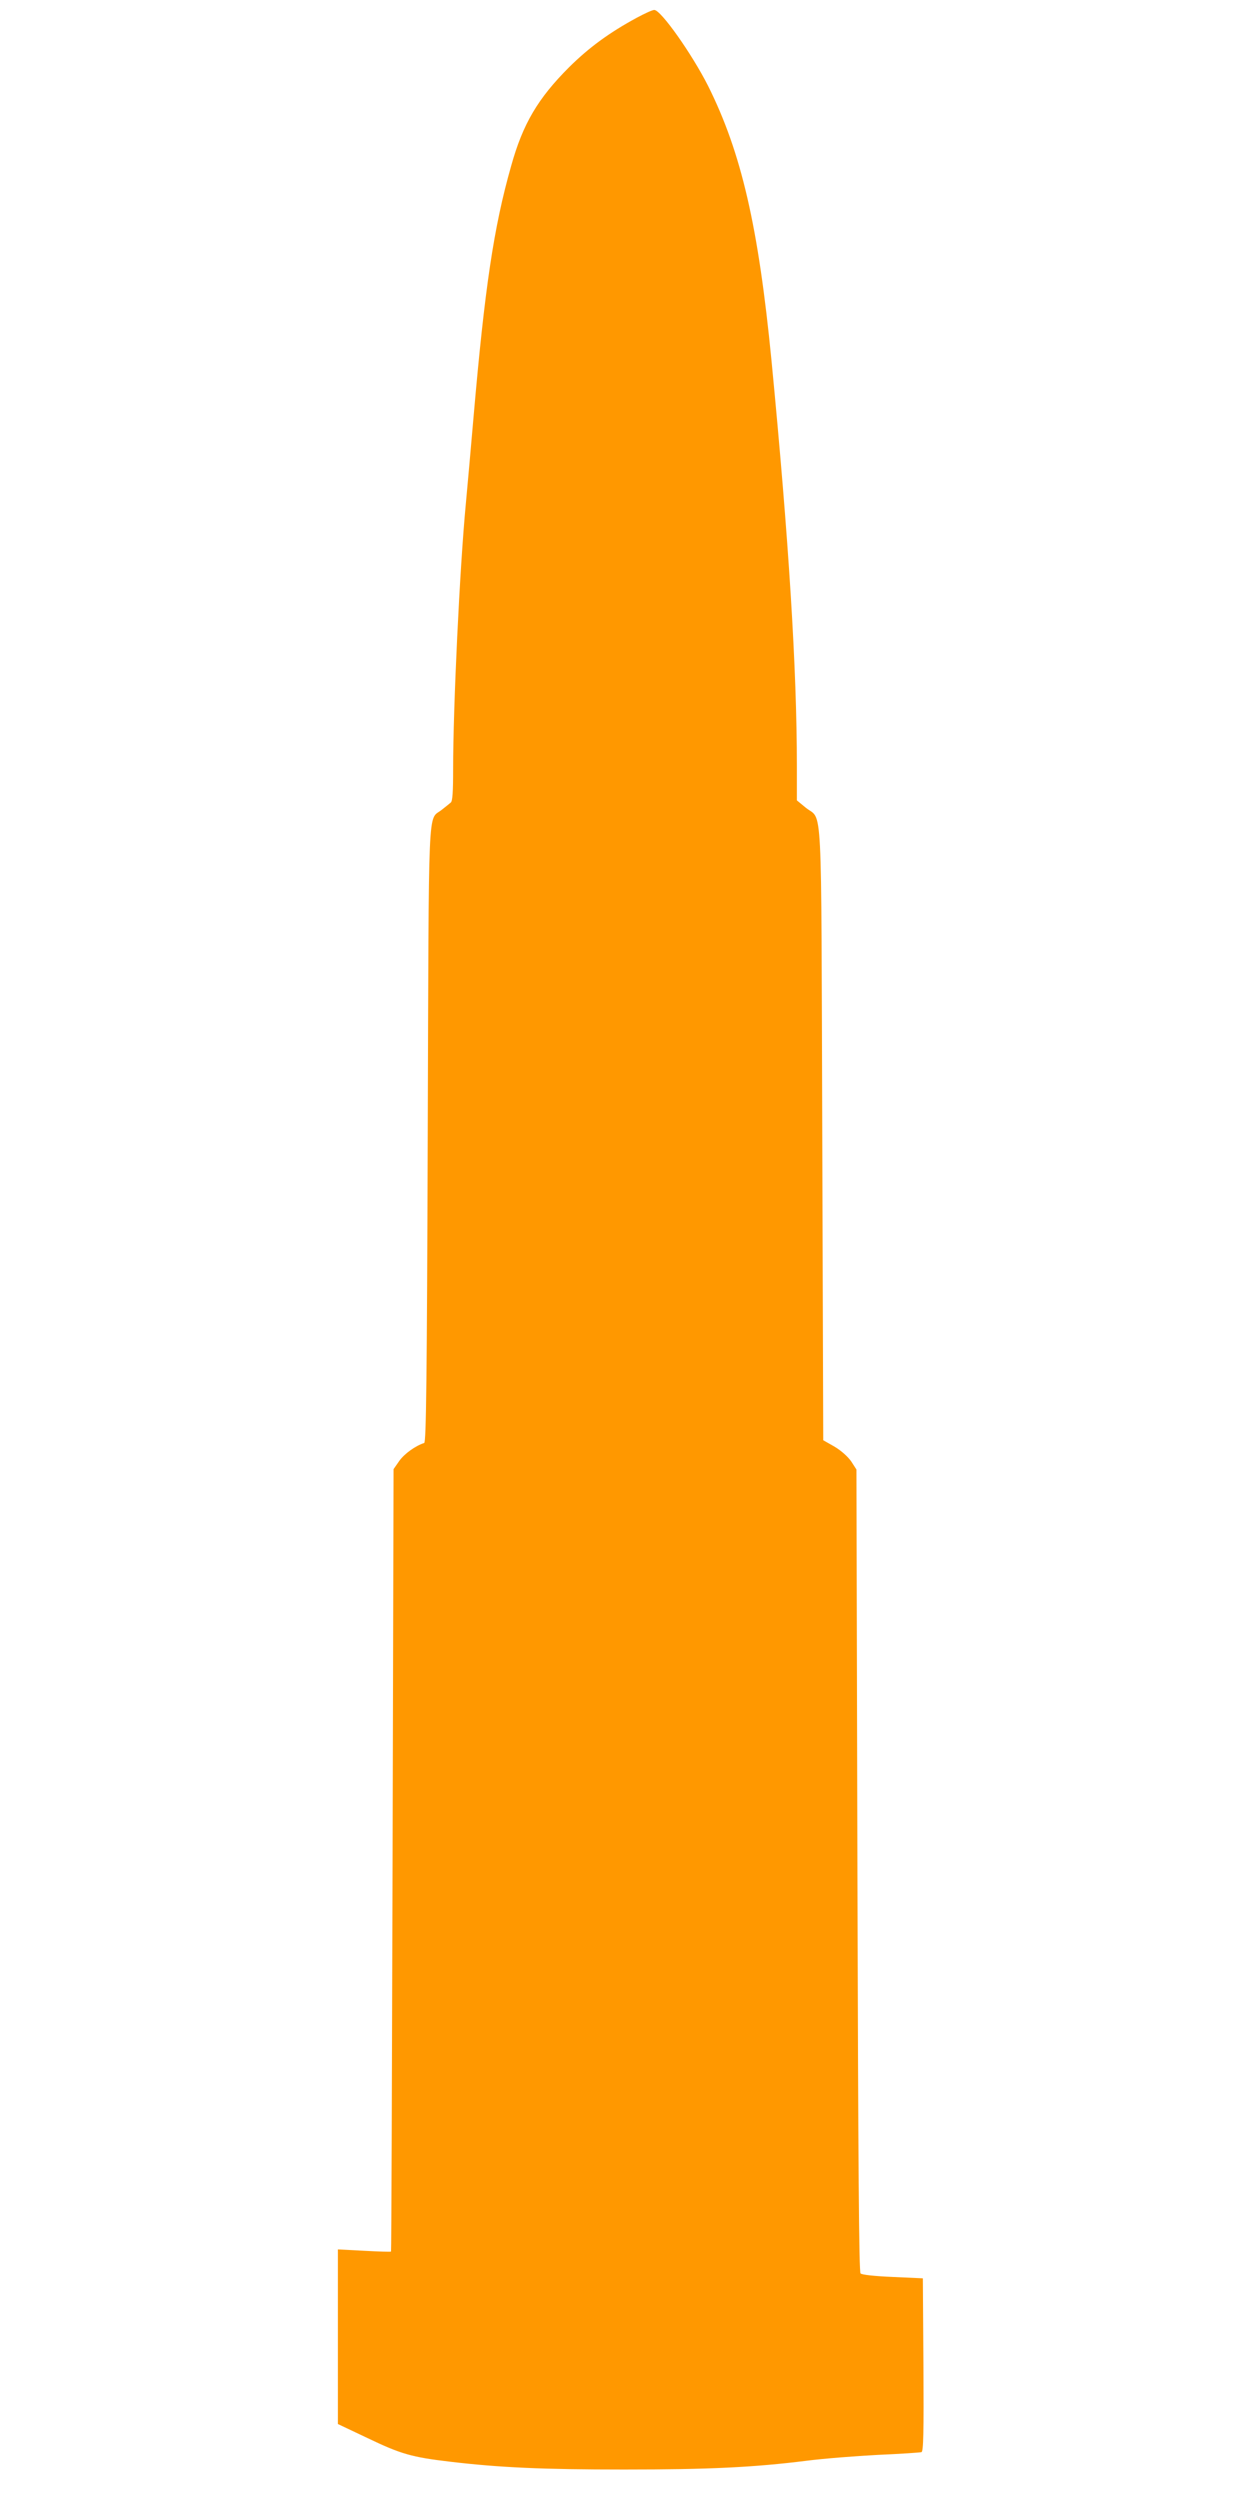
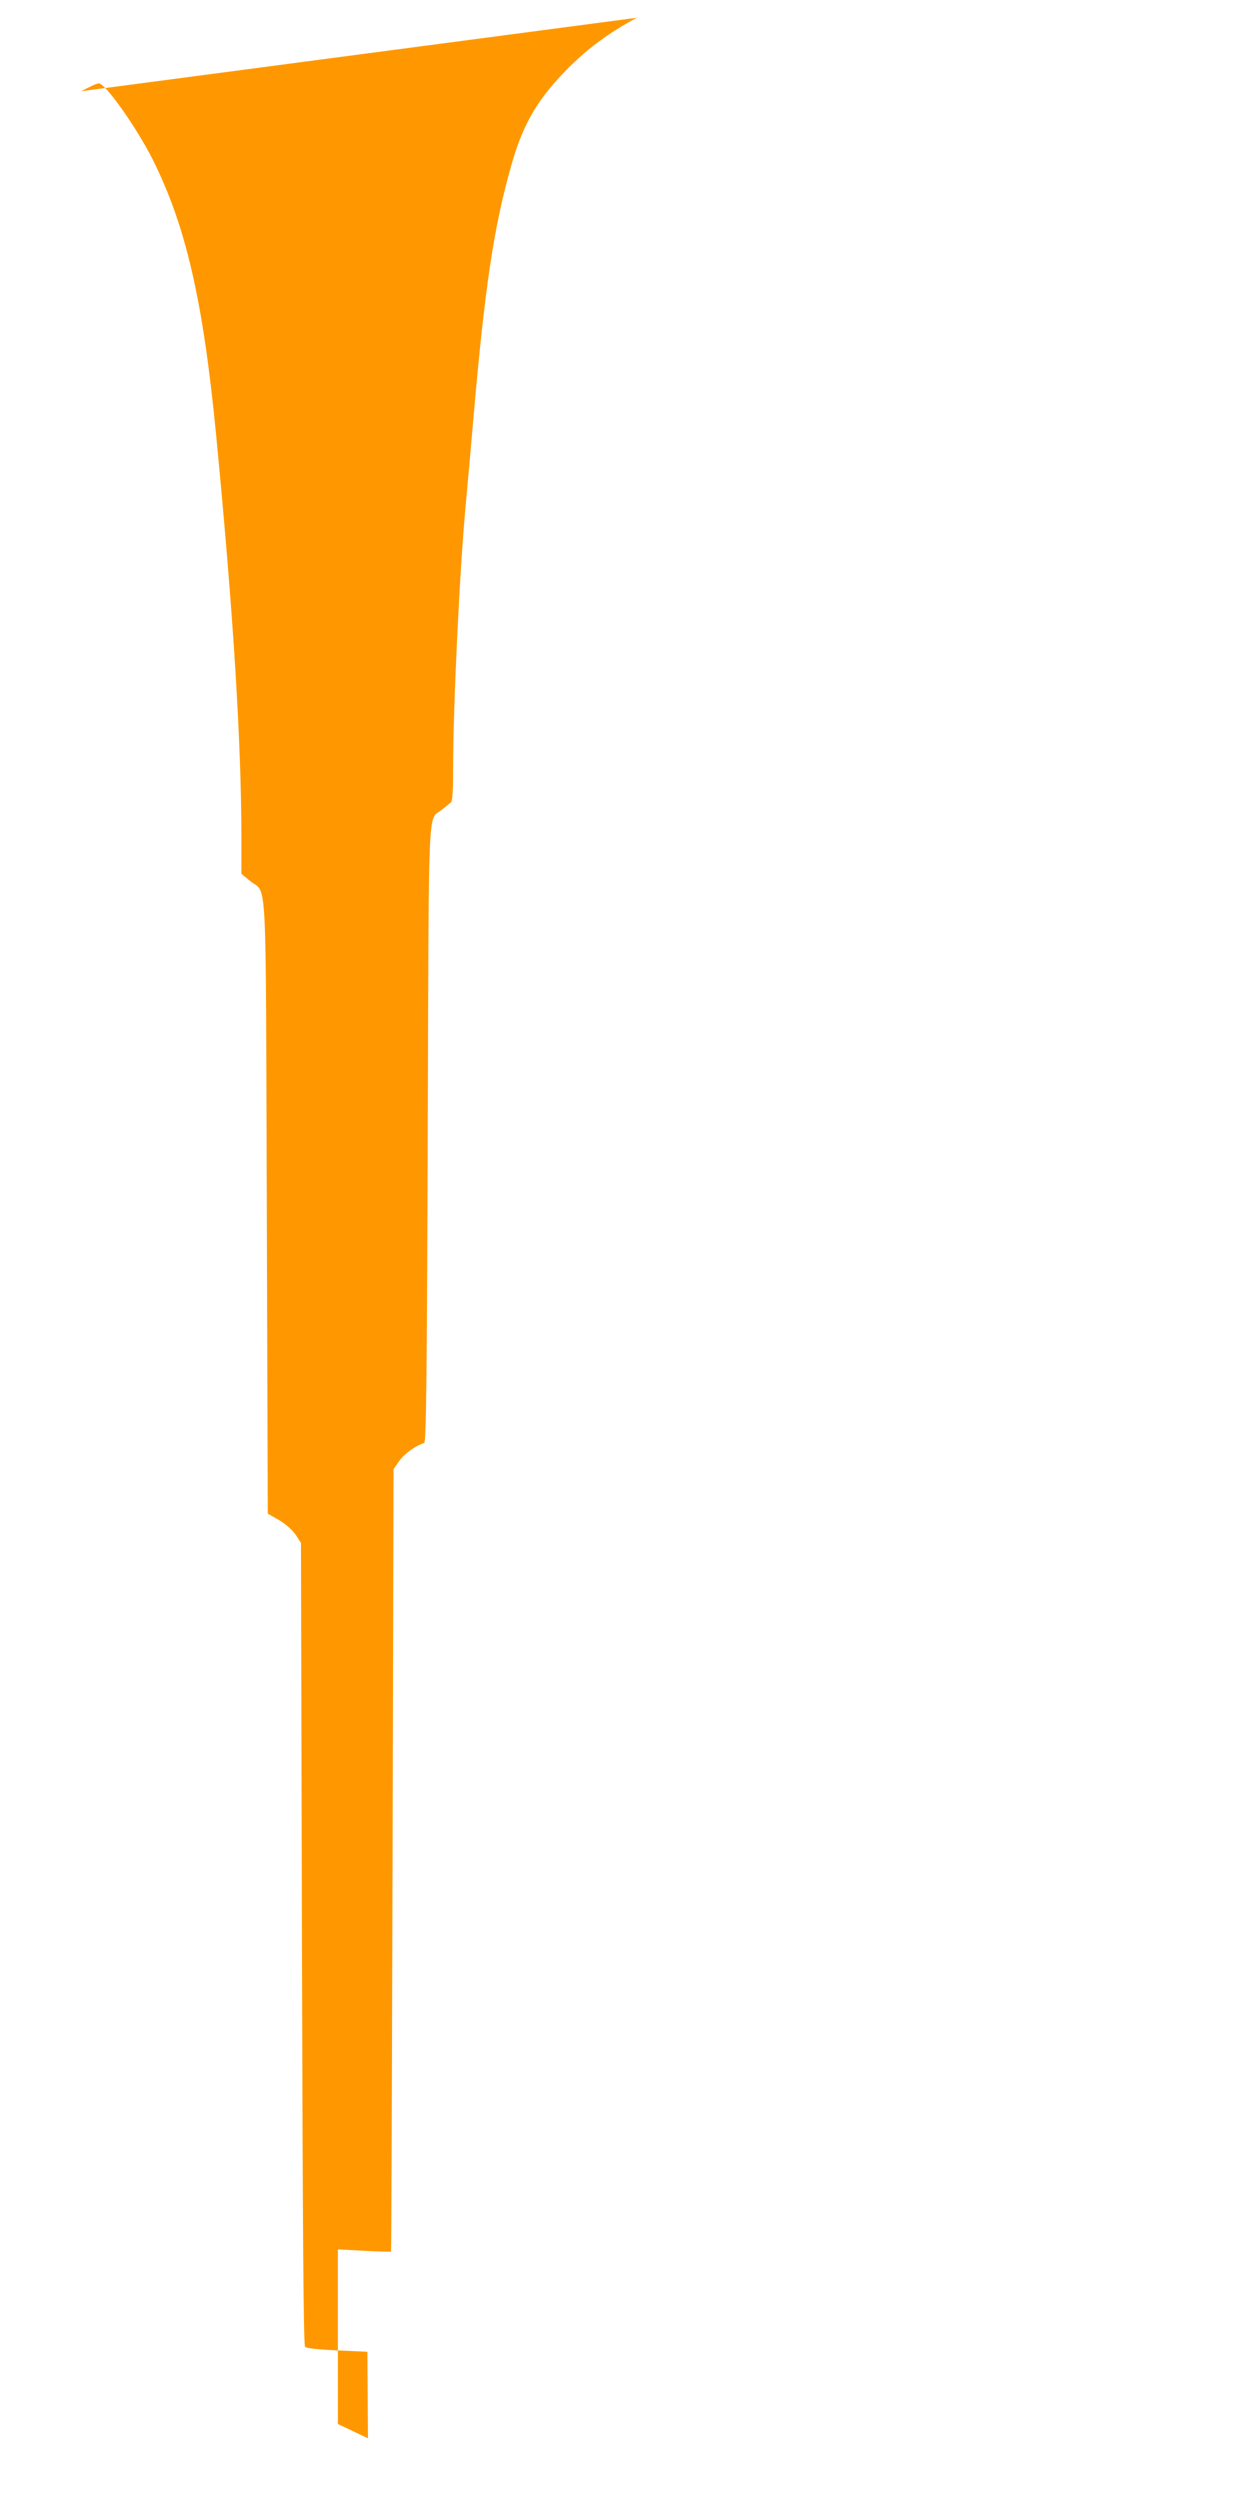
<svg xmlns="http://www.w3.org/2000/svg" version="1.0" width="640pt" height="1280pt" viewBox="0 0 640 1280" preserveAspectRatio="xMidYMid meet">
  <g transform="translate(0,1280) scale(0.1,-0.1)" fill="#ff9800" stroke="none">
-     <path d="M3260 12709 c-142 -77 -245 -153 -346 -253 -160 -160 -237 -290 -297 -506 -89 -313 -135 -624 -192 -1280 -14 -162 -32 -365 -40 -450 -31 -326 -65 -1037 -65 -1359 0 -116 -3 -163 -12 -170 -7 -6 -28 -23 -46 -37 -73 -59 -66 88 -72 -1663 -4 -1248 -8 -1575 -18 -1579 -46 -15 -101 -55 -127 -91 l-30 -43 -5 -2001 c-3 -1101 -6 -2003 -8 -2005 -1 -2 -63 0 -137 4 l-135 7 0 -447 0 -447 154 -73 c169 -81 225 -97 421 -120 253 -30 475 -40 890 -40 436 0 663 11 935 45 85 11 250 24 365 30 116 5 216 12 223 14 10 4 12 98 10 447 l-3 443 -154 7 c-93 4 -158 11 -165 18 -8 8 -12 545 -16 2064 l-5 2052 -27 42 c-17 24 -50 54 -85 75 l-58 33 -5 1570 c-6 1767 3 1597 -85 1669 l-45 37 0 177 c0 495 -41 1154 -130 2076 -67 685 -154 1064 -325 1406 -82 162 -241 388 -275 388 -8 1 -49 -18 -90 -40z" />
+     <path d="M3260 12709 c-142 -77 -245 -153 -346 -253 -160 -160 -237 -290 -297 -506 -89 -313 -135 -624 -192 -1280 -14 -162 -32 -365 -40 -450 -31 -326 -65 -1037 -65 -1359 0 -116 -3 -163 -12 -170 -7 -6 -28 -23 -46 -37 -73 -59 -66 88 -72 -1663 -4 -1248 -8 -1575 -18 -1579 -46 -15 -101 -55 -127 -91 l-30 -43 -5 -2001 c-3 -1101 -6 -2003 -8 -2005 -1 -2 -63 0 -137 4 l-135 7 0 -447 0 -447 154 -73 l-3 443 -154 7 c-93 4 -158 11 -165 18 -8 8 -12 545 -16 2064 l-5 2052 -27 42 c-17 24 -50 54 -85 75 l-58 33 -5 1570 c-6 1767 3 1597 -85 1669 l-45 37 0 177 c0 495 -41 1154 -130 2076 -67 685 -154 1064 -325 1406 -82 162 -241 388 -275 388 -8 1 -49 -18 -90 -40z" />
  </g>
</svg>